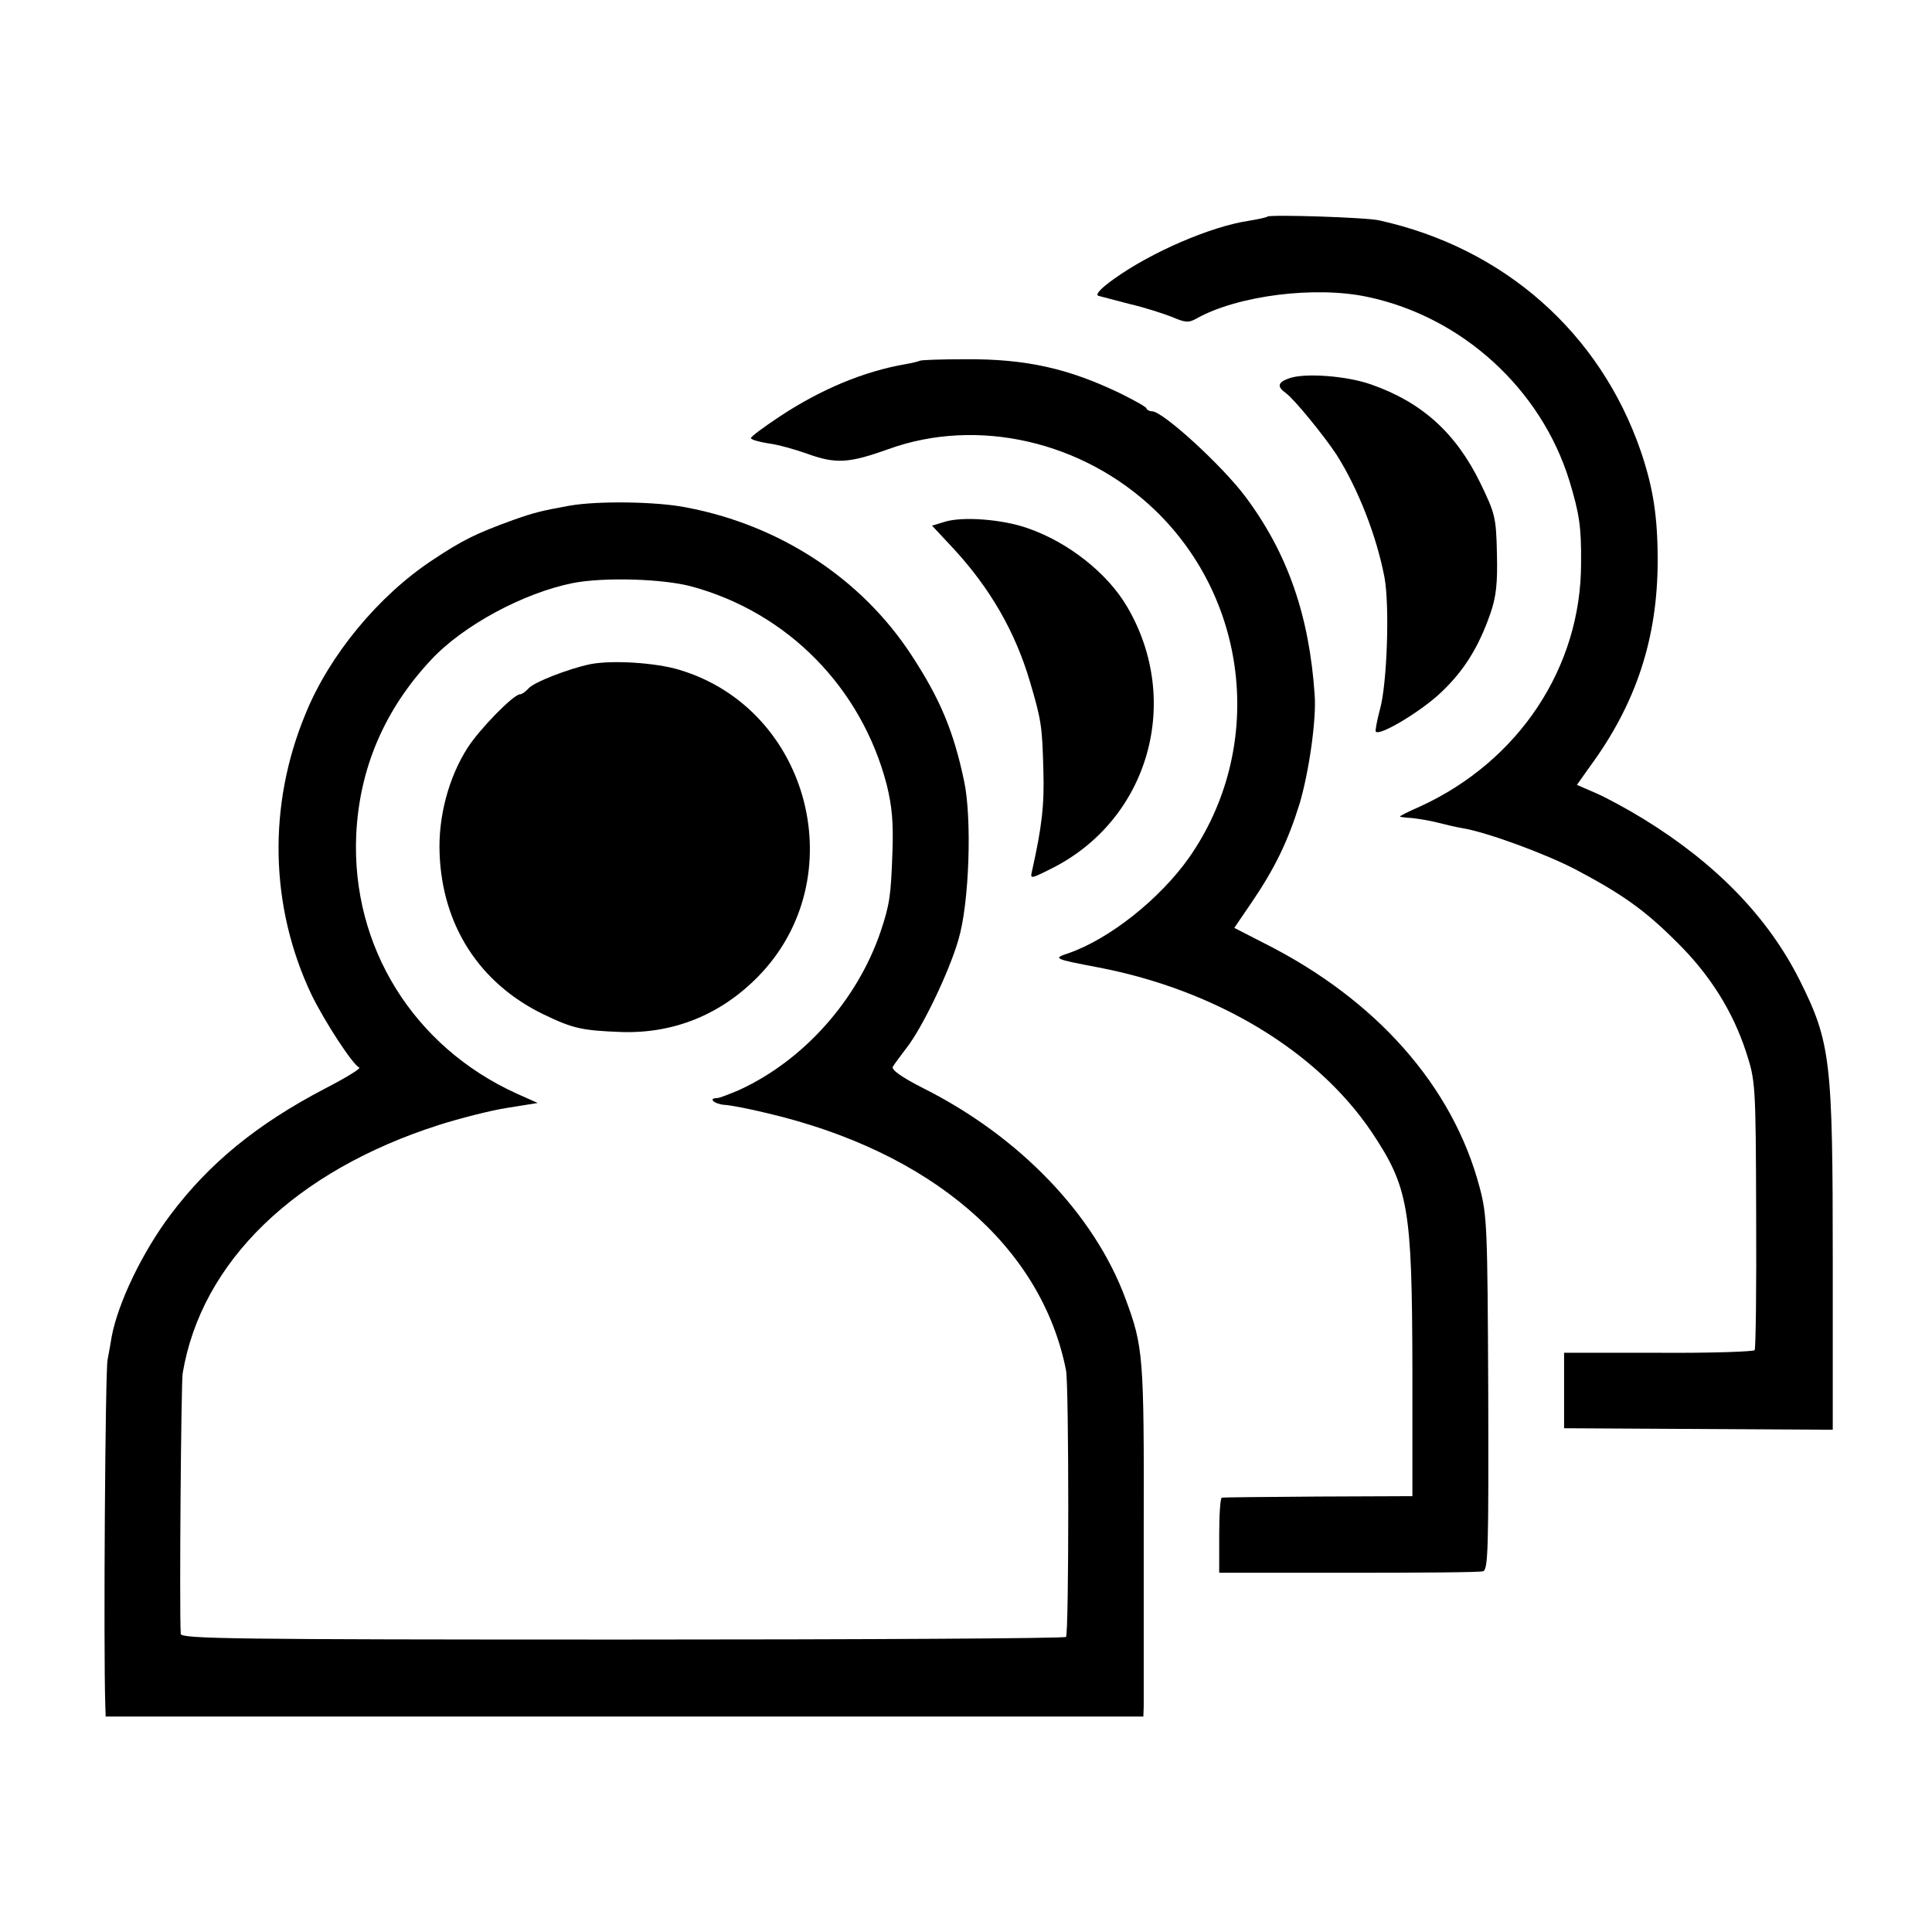
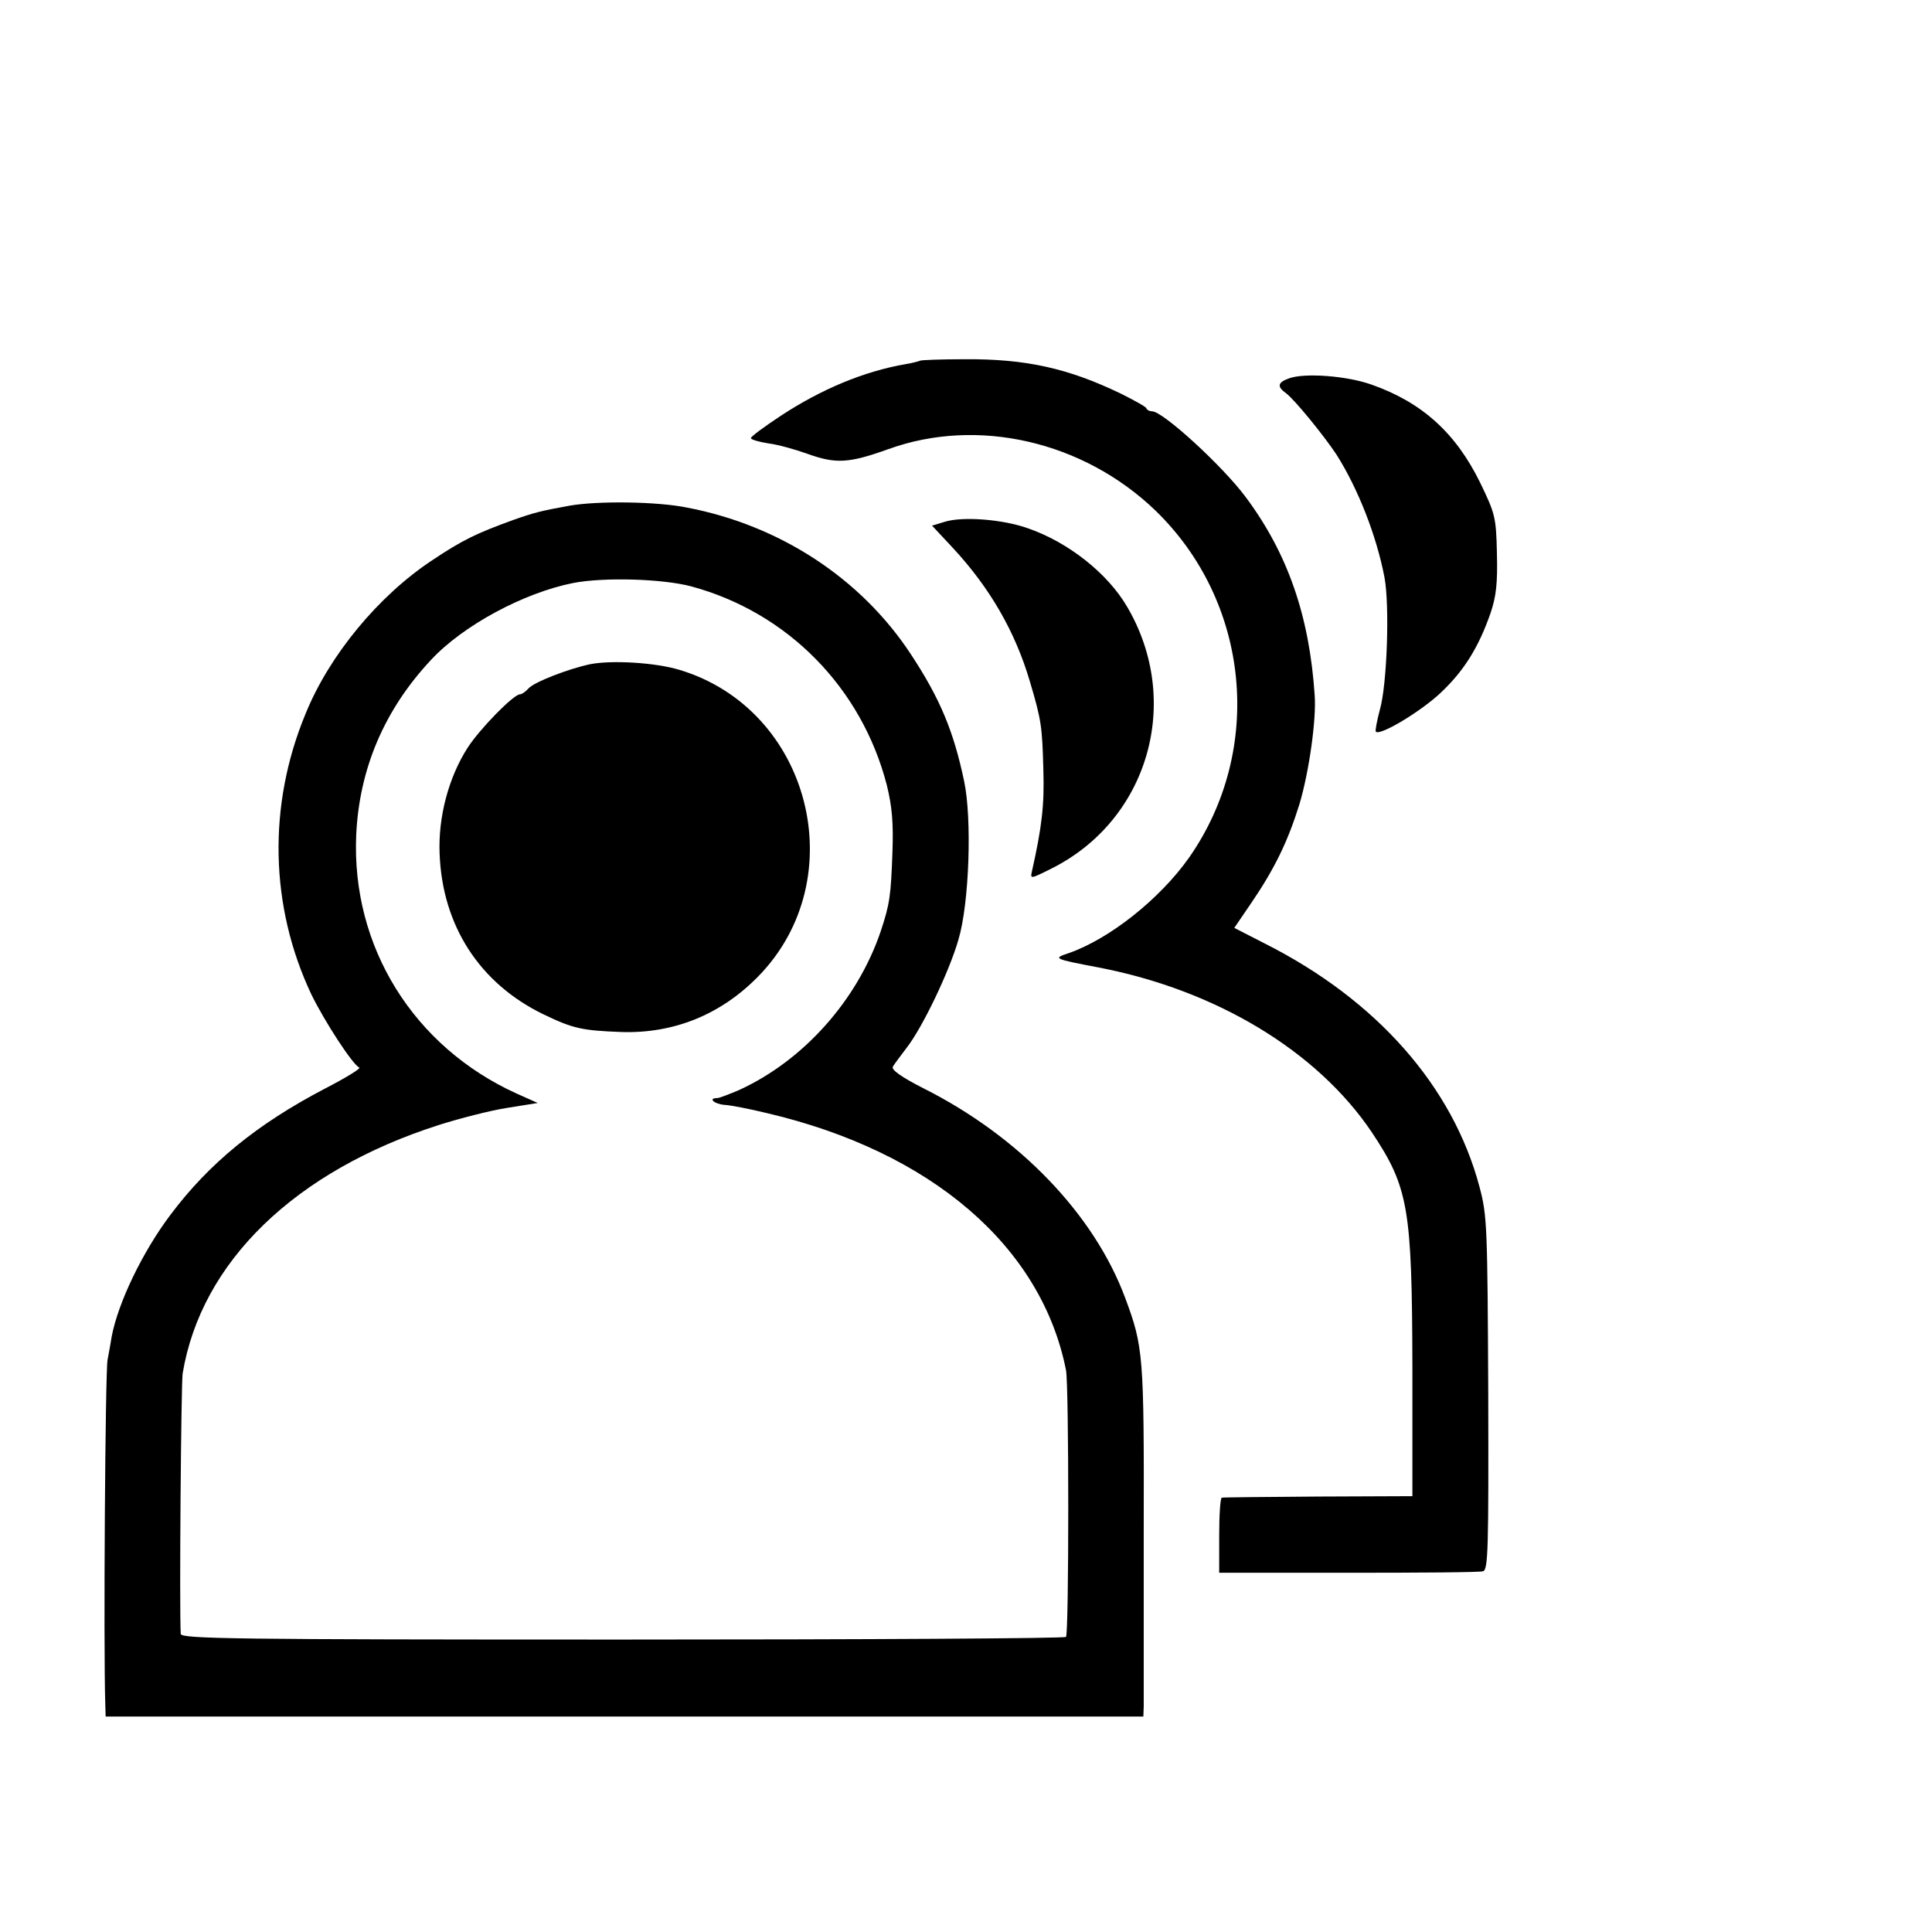
<svg xmlns="http://www.w3.org/2000/svg" version="1.0" width="512pt" height="512pt" viewBox="0 0 512 512" preserveAspectRatio="xMidYMid meet">
  <g transform="translate(0,512) scale(0.1,-0.1)" fill="#000000" stroke="none">
-     <path d="M3359 4546 c-2 -2 -24 -7 -49 -11 -101 -15 -259 -83 -359 -155 -35 -25 -49 -41 -40 -44 8 -2 46 -12 84 -22 39 -9 88 -25 111 -34 35 -15 44 -16 65 -4 109 61 315 87 454 57 250 -53 459 -244 534 -487 26 -86 32 -121 31 -219 0 -276 -165 -524 -426 -644 -30 -13 -54 -25 -54 -27 0 -1 15 -3 33 -4 17 -2 48 -7 67 -12 19 -5 49 -12 67 -15 65 -11 220 -68 300 -110 123 -65 183 -108 265 -190 89 -87 150 -185 185 -292 25 -77 26 -82 27 -431 1 -194 -1 -356 -4 -360 -3 -4 -117 -8 -255 -7 l-250 0 0 -100 0 -100 356 -2 356 -2 0 445 c0 534 -5 581 -88 747 -84 167 -222 309 -414 427 -39 24 -94 54 -123 67 l-53 23 34 48 c123 167 180 341 180 547 0 117 -12 193 -45 290 -108 313 -362 538 -693 611 -34 8 -290 16 -296 10z" />
    <path d="M2438 4164 c-2 -1 -19 -6 -38 -9 -110 -19 -223 -66 -331 -137 -44 -29 -79 -55 -79 -59 0 -4 21 -10 46 -14 25 -3 71 -16 102 -27 77 -28 111 -26 217 12 236 85 515 21 706 -162 252 -243 290 -635 90 -921 -77 -109 -210 -215 -319 -253 -42 -14 -41 -15 80 -38 311 -60 578 -221 723 -436 98 -147 107 -201 108 -625 l0 -340 -249 -1 c-137 -1 -252 -2 -256 -3 -4 0 -7 -45 -7 -100 l0 -99 342 0 c188 0 349 1 357 4 14 3 15 61 14 471 -2 443 -3 472 -23 547 -71 268 -274 497 -570 646 l-80 41 45 66 c62 91 97 163 128 263 25 84 45 224 40 288 -14 209 -71 375 -183 525 -61 82 -219 227 -248 227 -6 0 -13 3 -15 8 -1 4 -32 21 -68 39 -139 67 -251 92 -412 91 -64 0 -118 -2 -120 -4z" />
    <path d="M3418 4118 c-32 -11 -35 -22 -10 -40 23 -17 101 -113 134 -163 57 -90 106 -215 127 -325 14 -75 7 -283 -12 -350 -8 -30 -13 -57 -11 -59 11 -12 122 55 174 105 61 58 99 120 130 209 15 44 19 79 17 158 -2 97 -5 106 -44 187 -65 133 -155 214 -289 261 -65 23 -174 31 -216 17z" />
    <path d="M1510 3780 c-77 -14 -93 -18 -150 -38 -99 -36 -134 -53 -215 -107 -142 -94 -272 -251 -335 -406 -101 -243 -95 -511 15 -744 35 -72 110 -187 127 -194 6 -2 -35 -27 -91 -56 -180 -94 -307 -198 -409 -334 -74 -98 -139 -233 -156 -323 -2 -13 -7 -41 -11 -62 -6 -30 -11 -756 -6 -913 l1 -32 1375 0 1375 0 1 27 c0 15 0 225 0 467 1 464 -1 486 -49 615 -82 221 -280 428 -535 556 -59 30 -85 49 -81 57 4 7 20 28 35 48 43 54 115 205 139 289 29 97 36 322 15 420 -28 133 -64 219 -141 336 -132 201 -347 342 -594 389 -79 16 -235 18 -310 5z m322 -214 c255 -69 451 -268 518 -526 14 -57 18 -100 15 -180 -4 -113 -7 -136 -31 -208 -62 -183 -205 -343 -376 -421 -26 -11 -52 -21 -57 -21 -26 0 -8 -16 19 -18 17 -1 68 -11 113 -22 435 -102 727 -353 792 -681 8 -38 8 -700 0 -707 -4 -4 -533 -7 -1176 -7 -1033 0 -1169 2 -1170 15 -4 66 1 663 5 690 49 296 298 537 680 659 54 17 135 38 180 45 l81 13 -56 25 c-273 124 -438 389 -425 685 8 176 75 333 199 465 85 91 245 177 376 203 83 16 238 11 313 -9z" />
    <path d="M1565 3360 c-58 -12 -151 -48 -165 -65 -7 -8 -17 -15 -22 -15 -17 0 -107 -92 -139 -142 -50 -78 -78 -183 -74 -280 7 -191 106 -344 275 -426 79 -38 102 -43 208 -47 138 -4 262 46 361 147 254 259 139 709 -209 813 -63 19 -177 26 -235 15z" />
    <path d="M2503 3737 l-33 -10 57 -61 c96 -104 163 -219 202 -351 31 -104 33 -121 36 -235 3 -93 -4 -152 -30 -268 -5 -22 -5 -22 53 7 256 129 346 443 199 693 -52 89 -156 171 -263 208 -67 24 -174 32 -221 17z" />
  </g>
</svg>